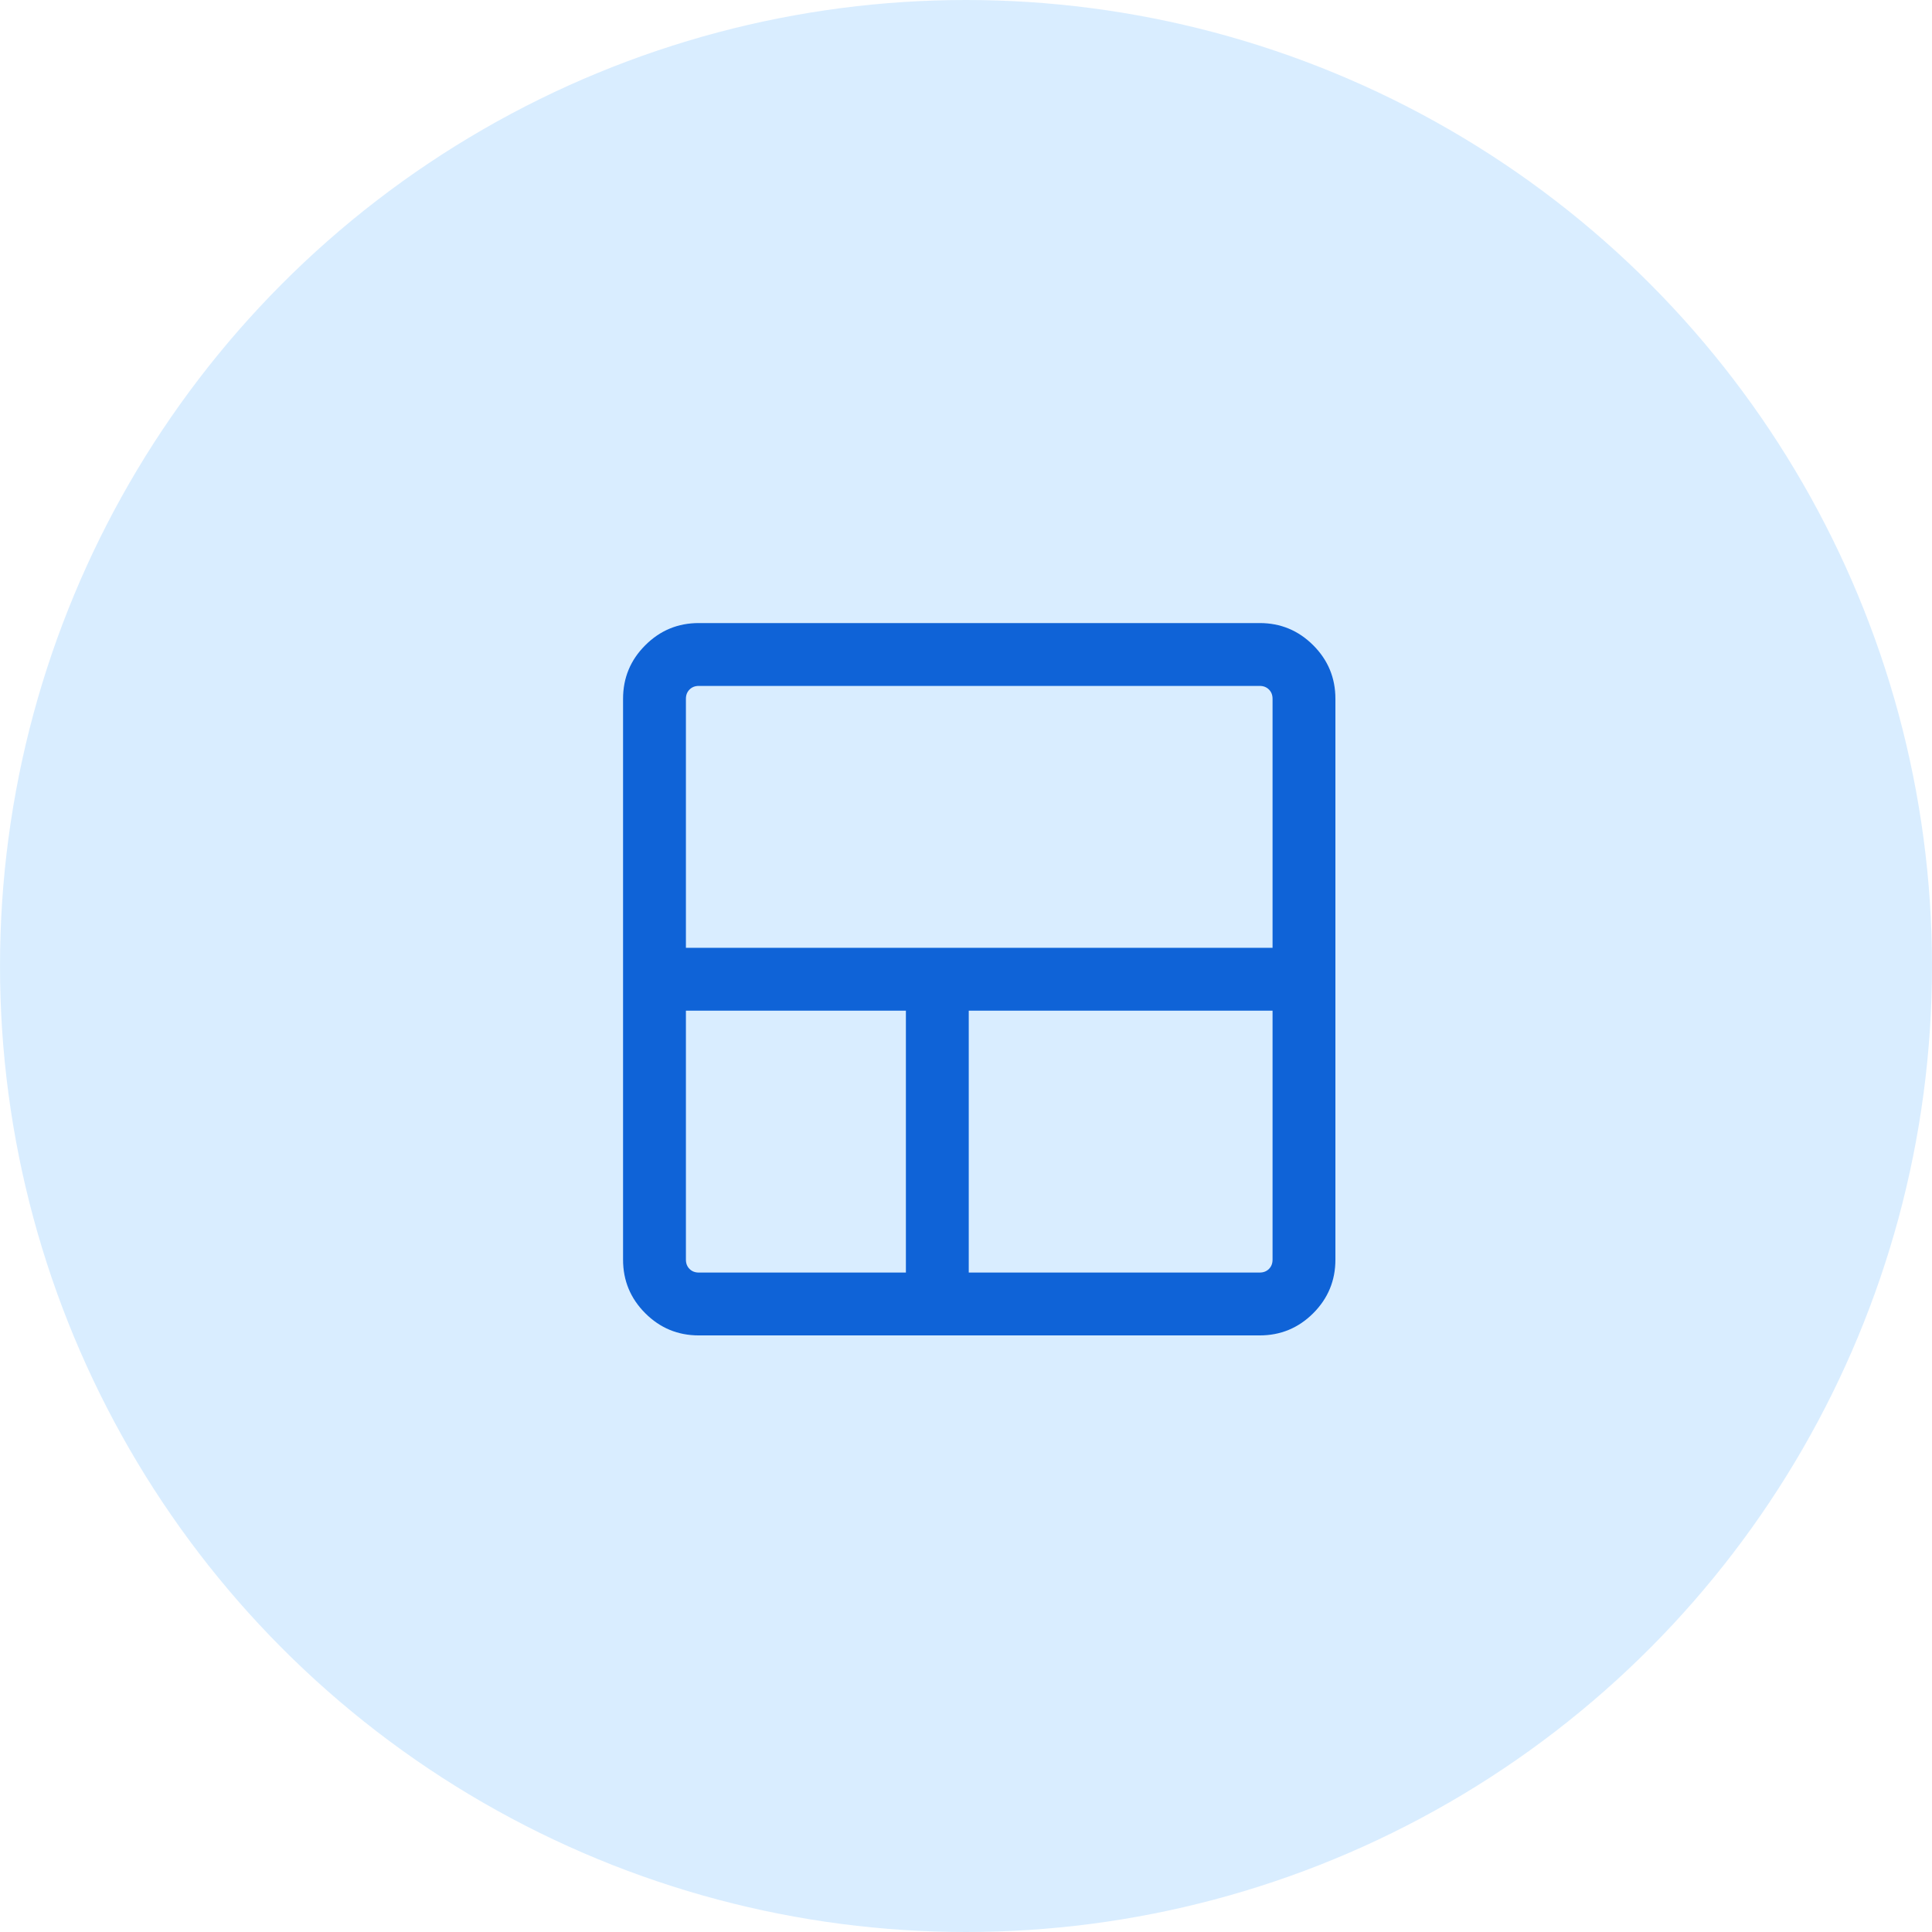
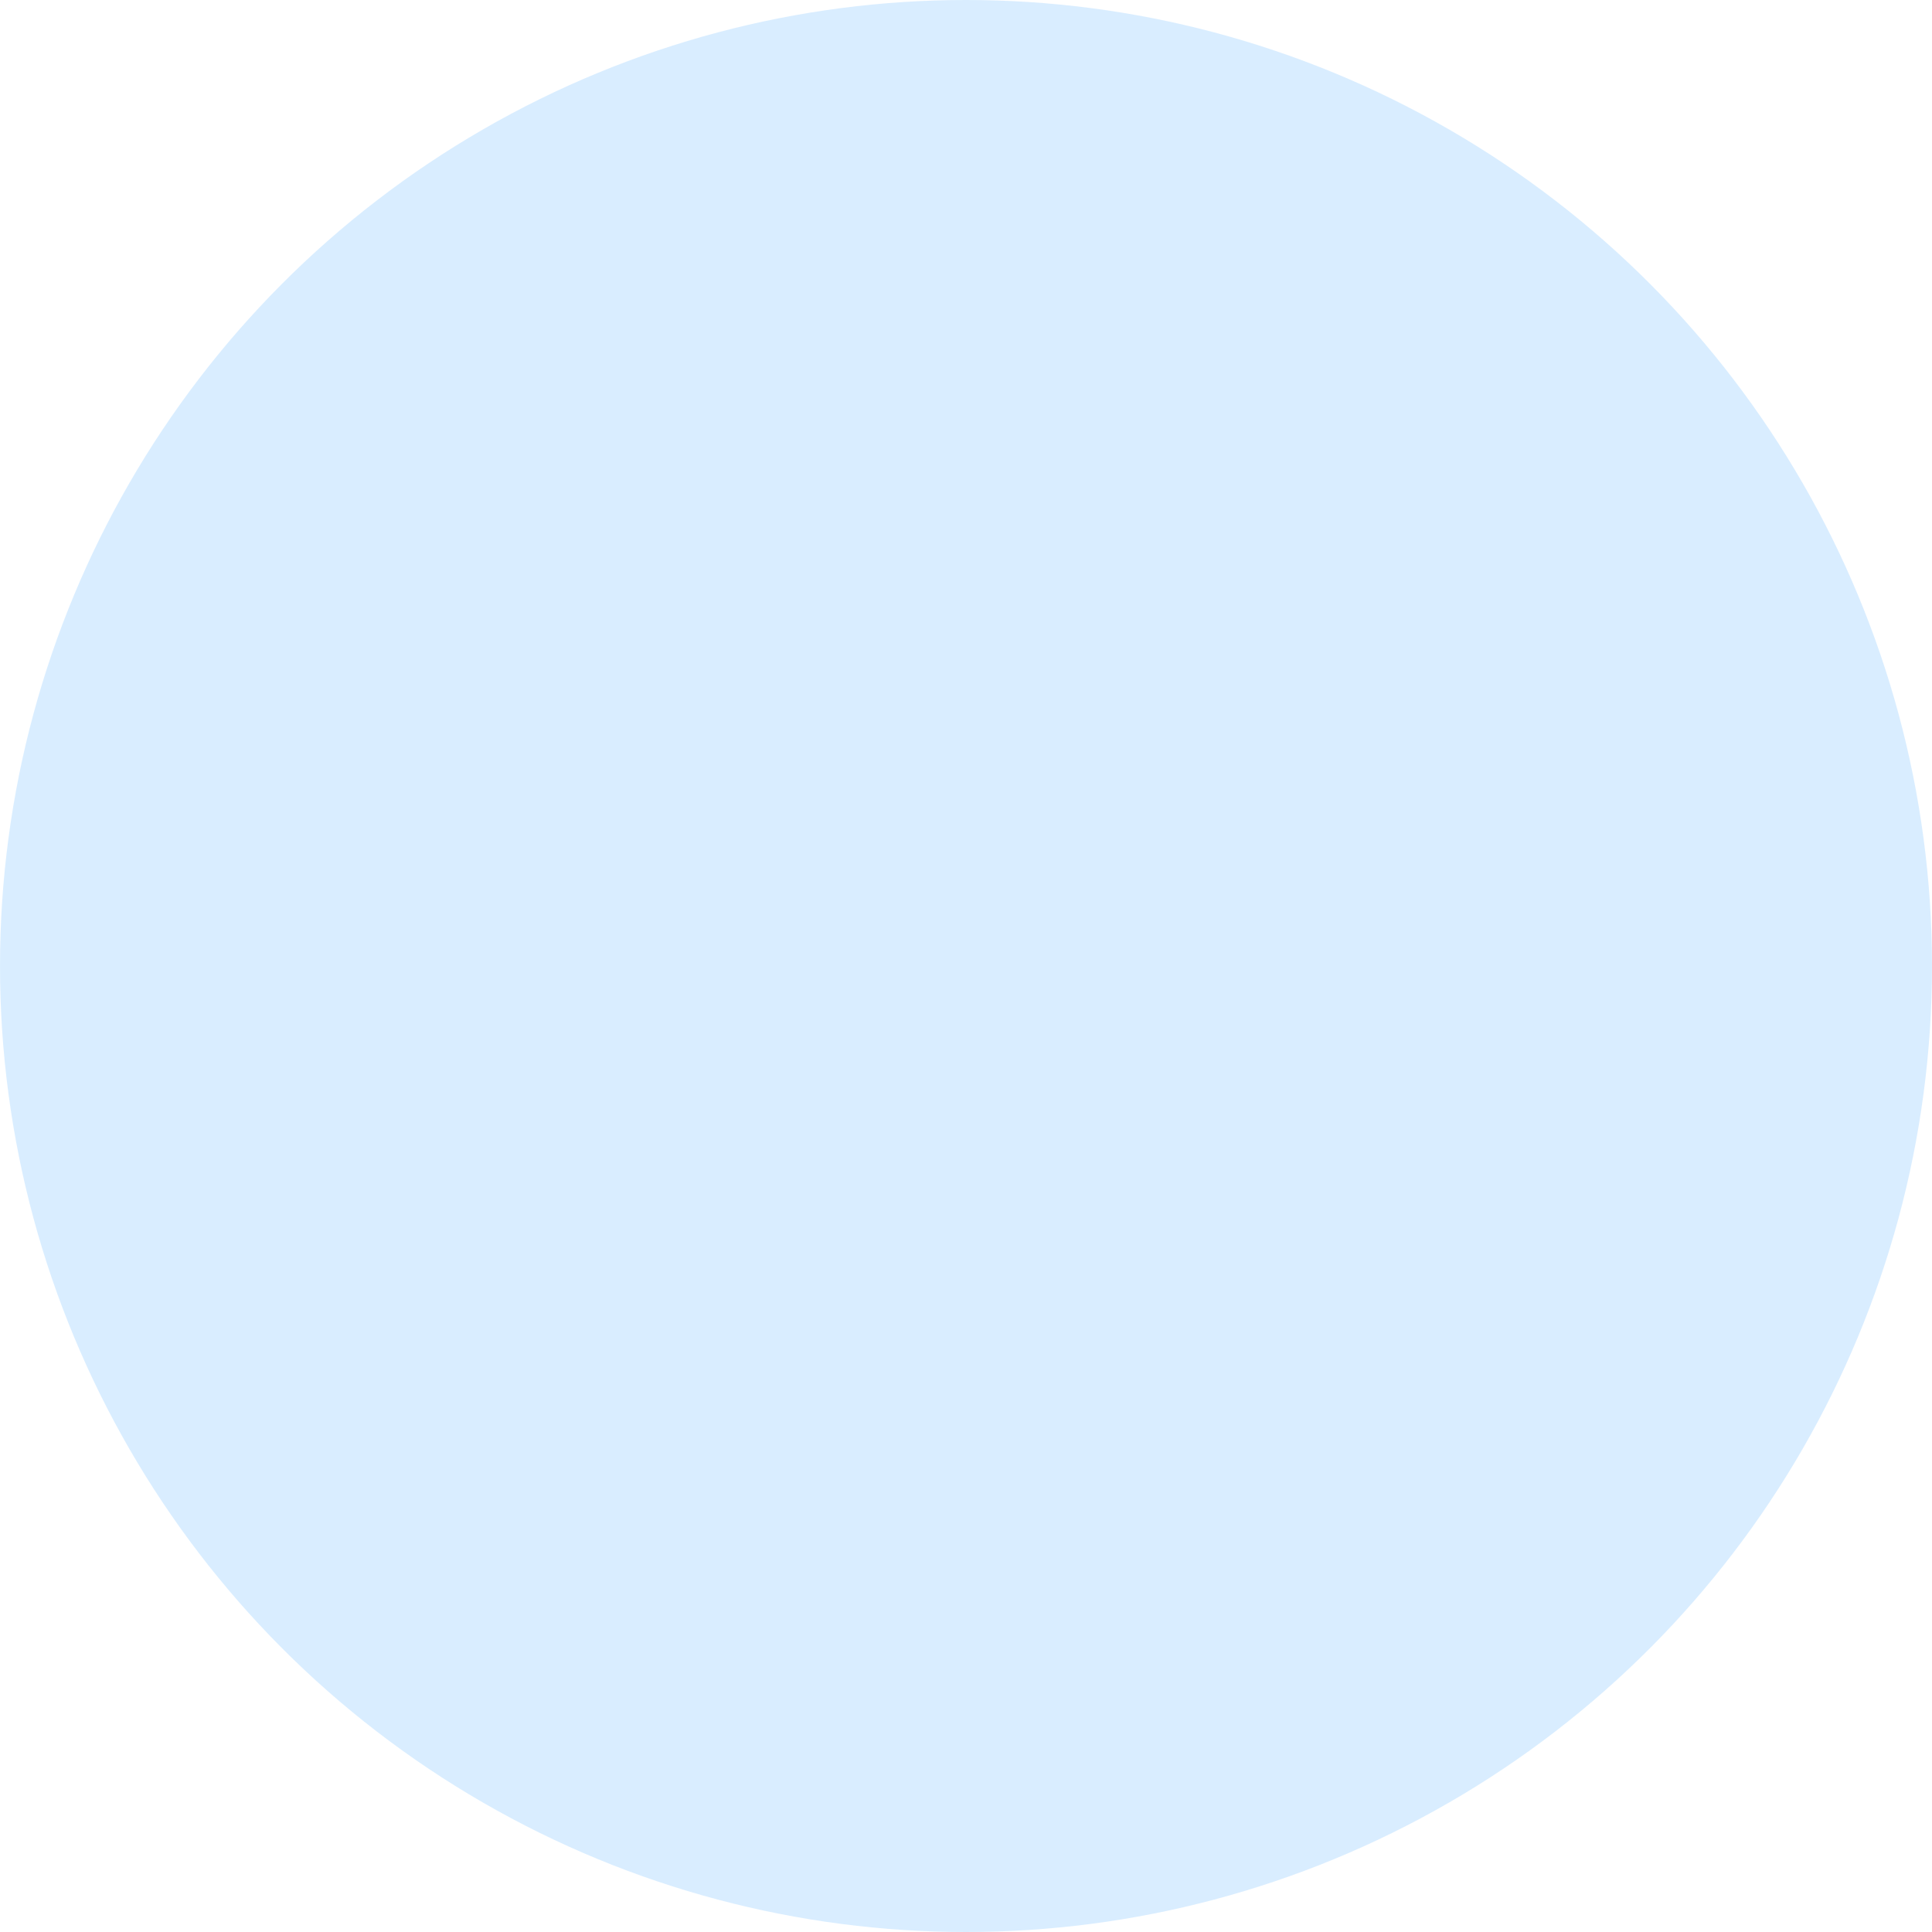
<svg xmlns="http://www.w3.org/2000/svg" width="73" height="73" viewBox="0 0 73 73" fill="none">
  <circle opacity="0.5" cx="36.5" cy="36.5" r="36.5" fill="#B5DCFF" />
  <mask id="mask0_7900_676" style="mask-type:alpha" maskUnits="userSpaceOnUse" x="18" y="18" width="38" height="38">
-     <rect x="18" y="18" width="38" height="38" fill="#D9D9D9" />
-   </mask>
+     </mask>
  <g mask="url(#mask0_7900_676)">
-     <path d="M26.404 50.458C25.614 50.458 24.94 50.179 24.381 49.62C23.821 49.06 23.542 48.386 23.542 47.596V26.404C23.542 25.614 23.821 24.94 24.381 24.381C24.94 23.821 25.614 23.542 26.404 23.542H47.596C48.386 23.542 49.06 23.821 49.62 24.381C50.179 24.94 50.458 25.614 50.458 26.404V47.596C50.458 48.386 50.179 49.06 49.62 49.62C49.06 50.179 48.386 50.458 47.596 50.458H26.404ZM34.229 48.083V38.188H25.917V47.596C25.917 47.738 25.962 47.855 26.054 47.947C26.145 48.038 26.262 48.083 26.404 48.083H34.229ZM36.604 48.083H47.596C47.738 48.083 47.855 48.038 47.947 47.947C48.038 47.855 48.083 47.738 48.083 47.596V38.188H36.604V48.083ZM25.917 35.813H48.083V26.404C48.083 26.262 48.038 26.145 47.947 26.054C47.855 25.962 47.738 25.917 47.596 25.917H26.404C26.262 25.917 26.145 25.962 26.054 26.054C25.962 26.145 25.917 26.262 25.917 26.404V35.813Z" fill="#0F63D7" />
-   </g>
+     </g>
</svg>